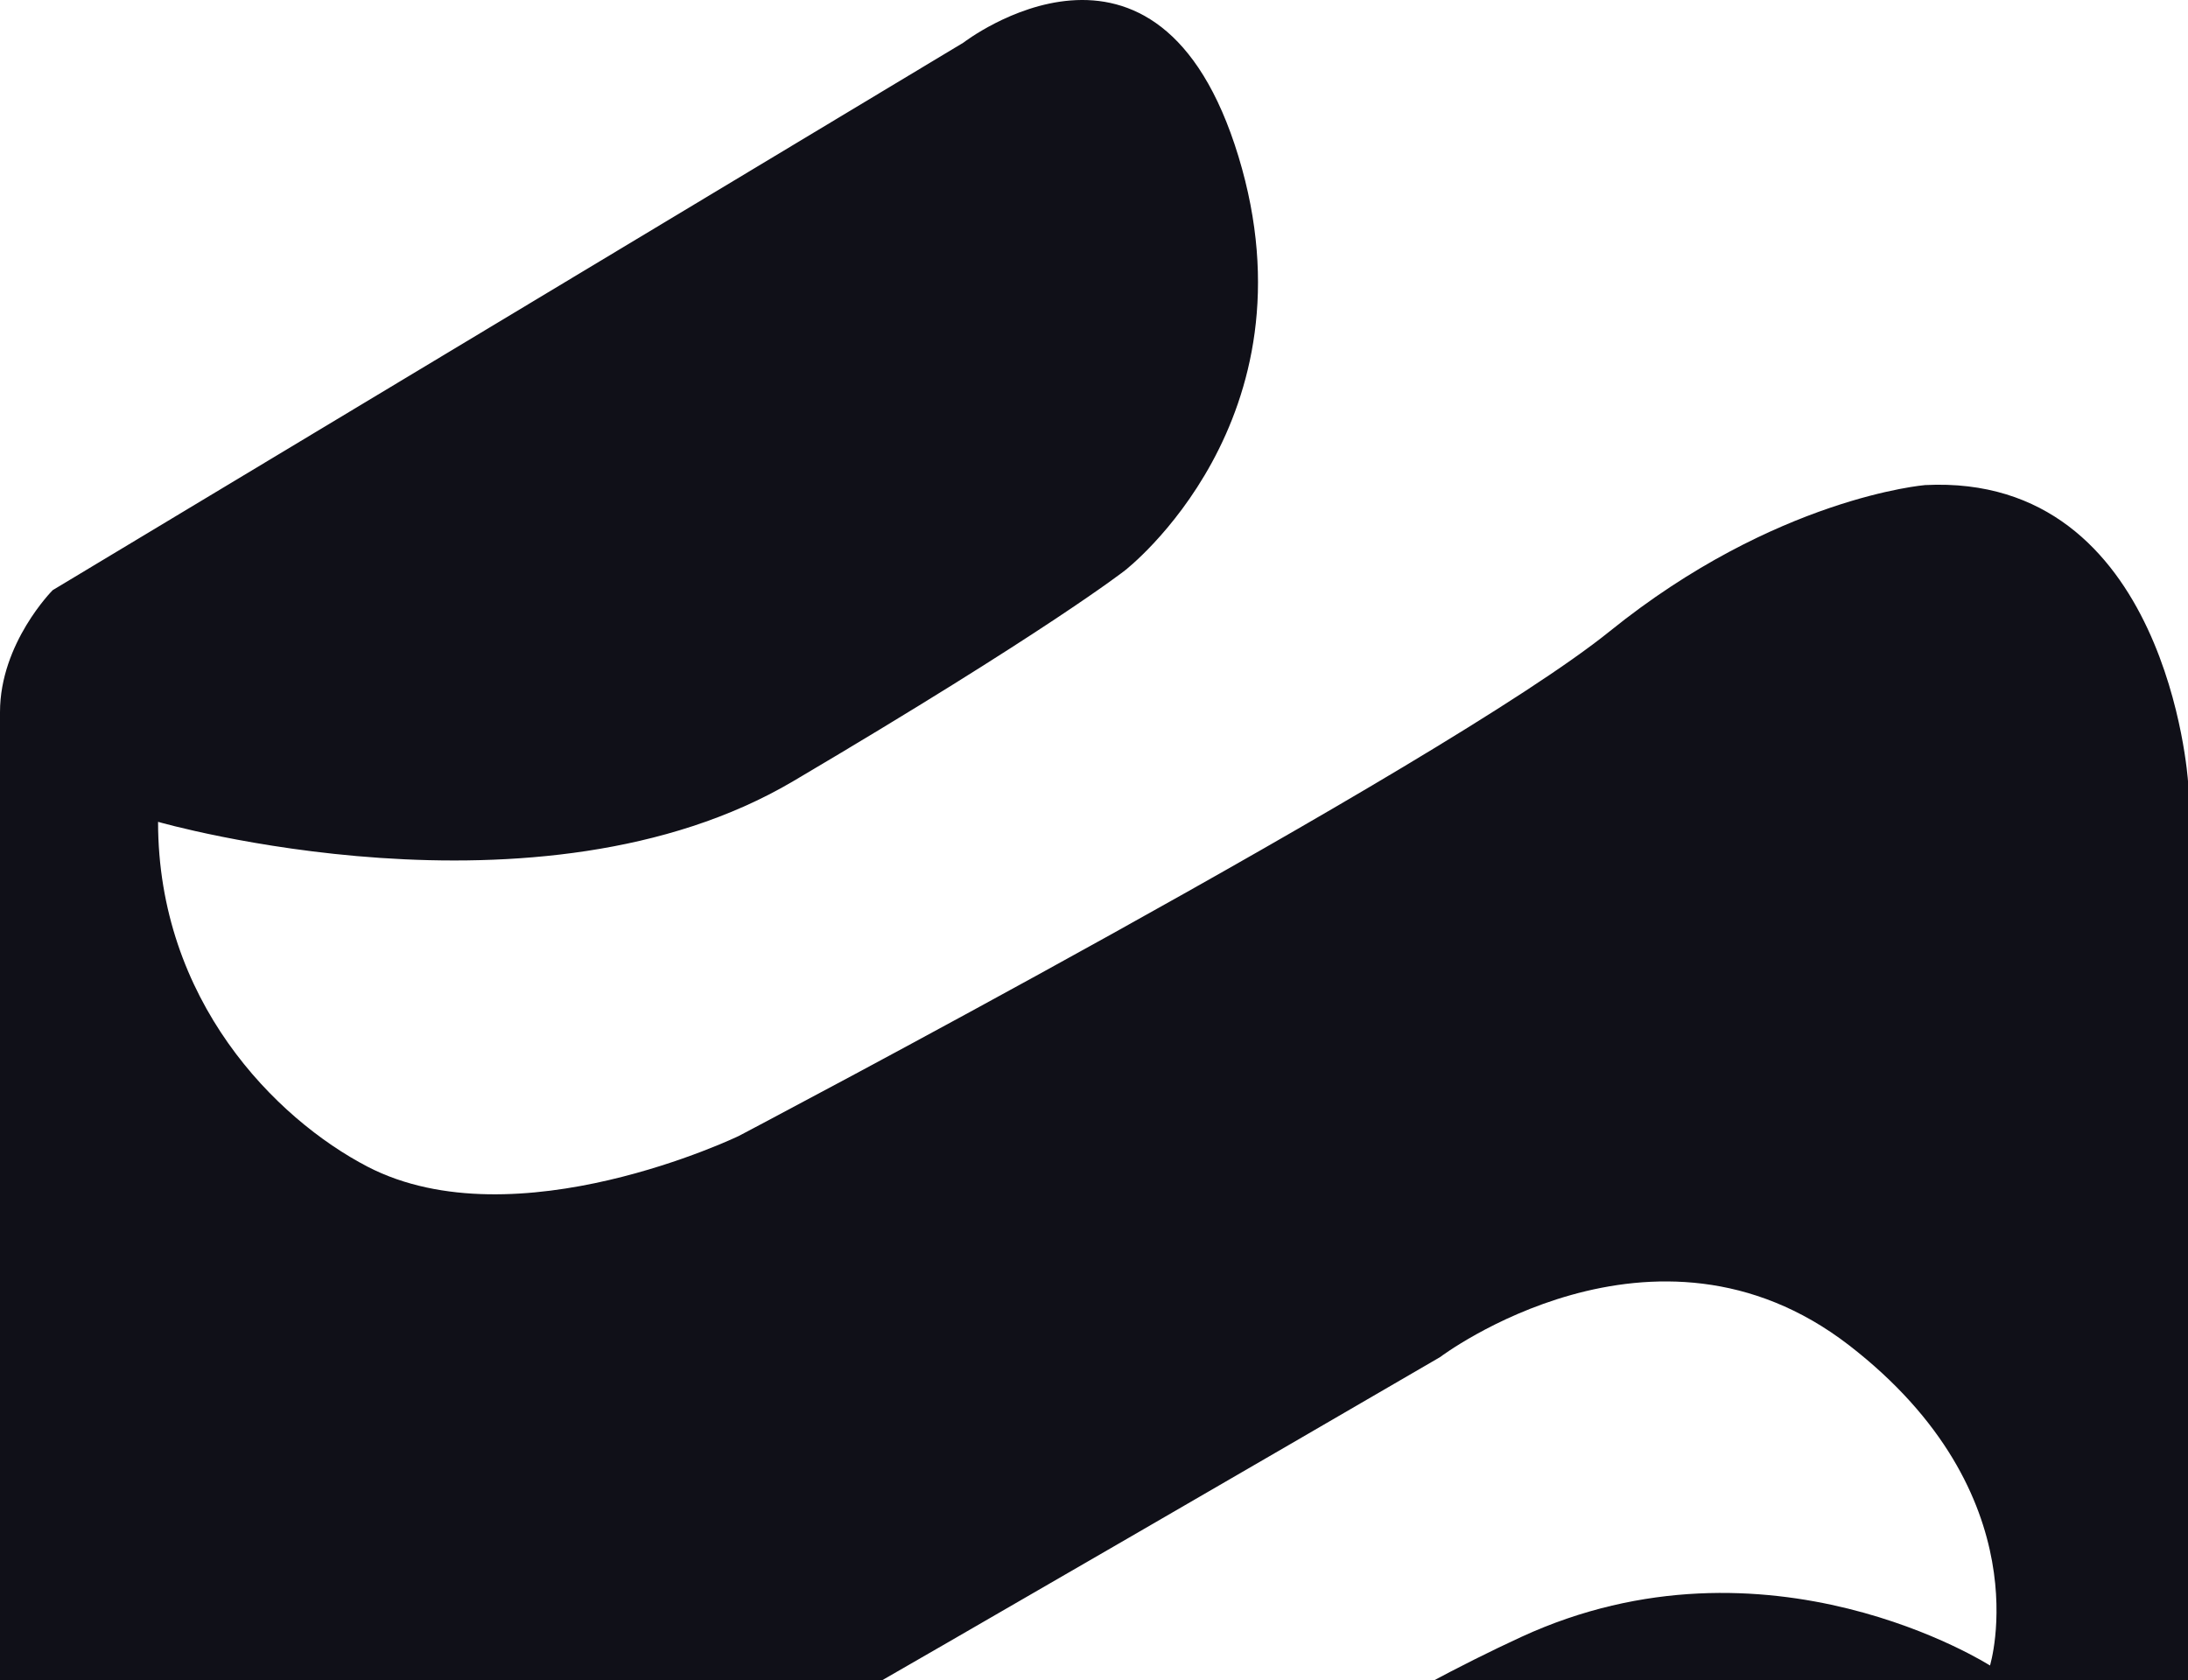
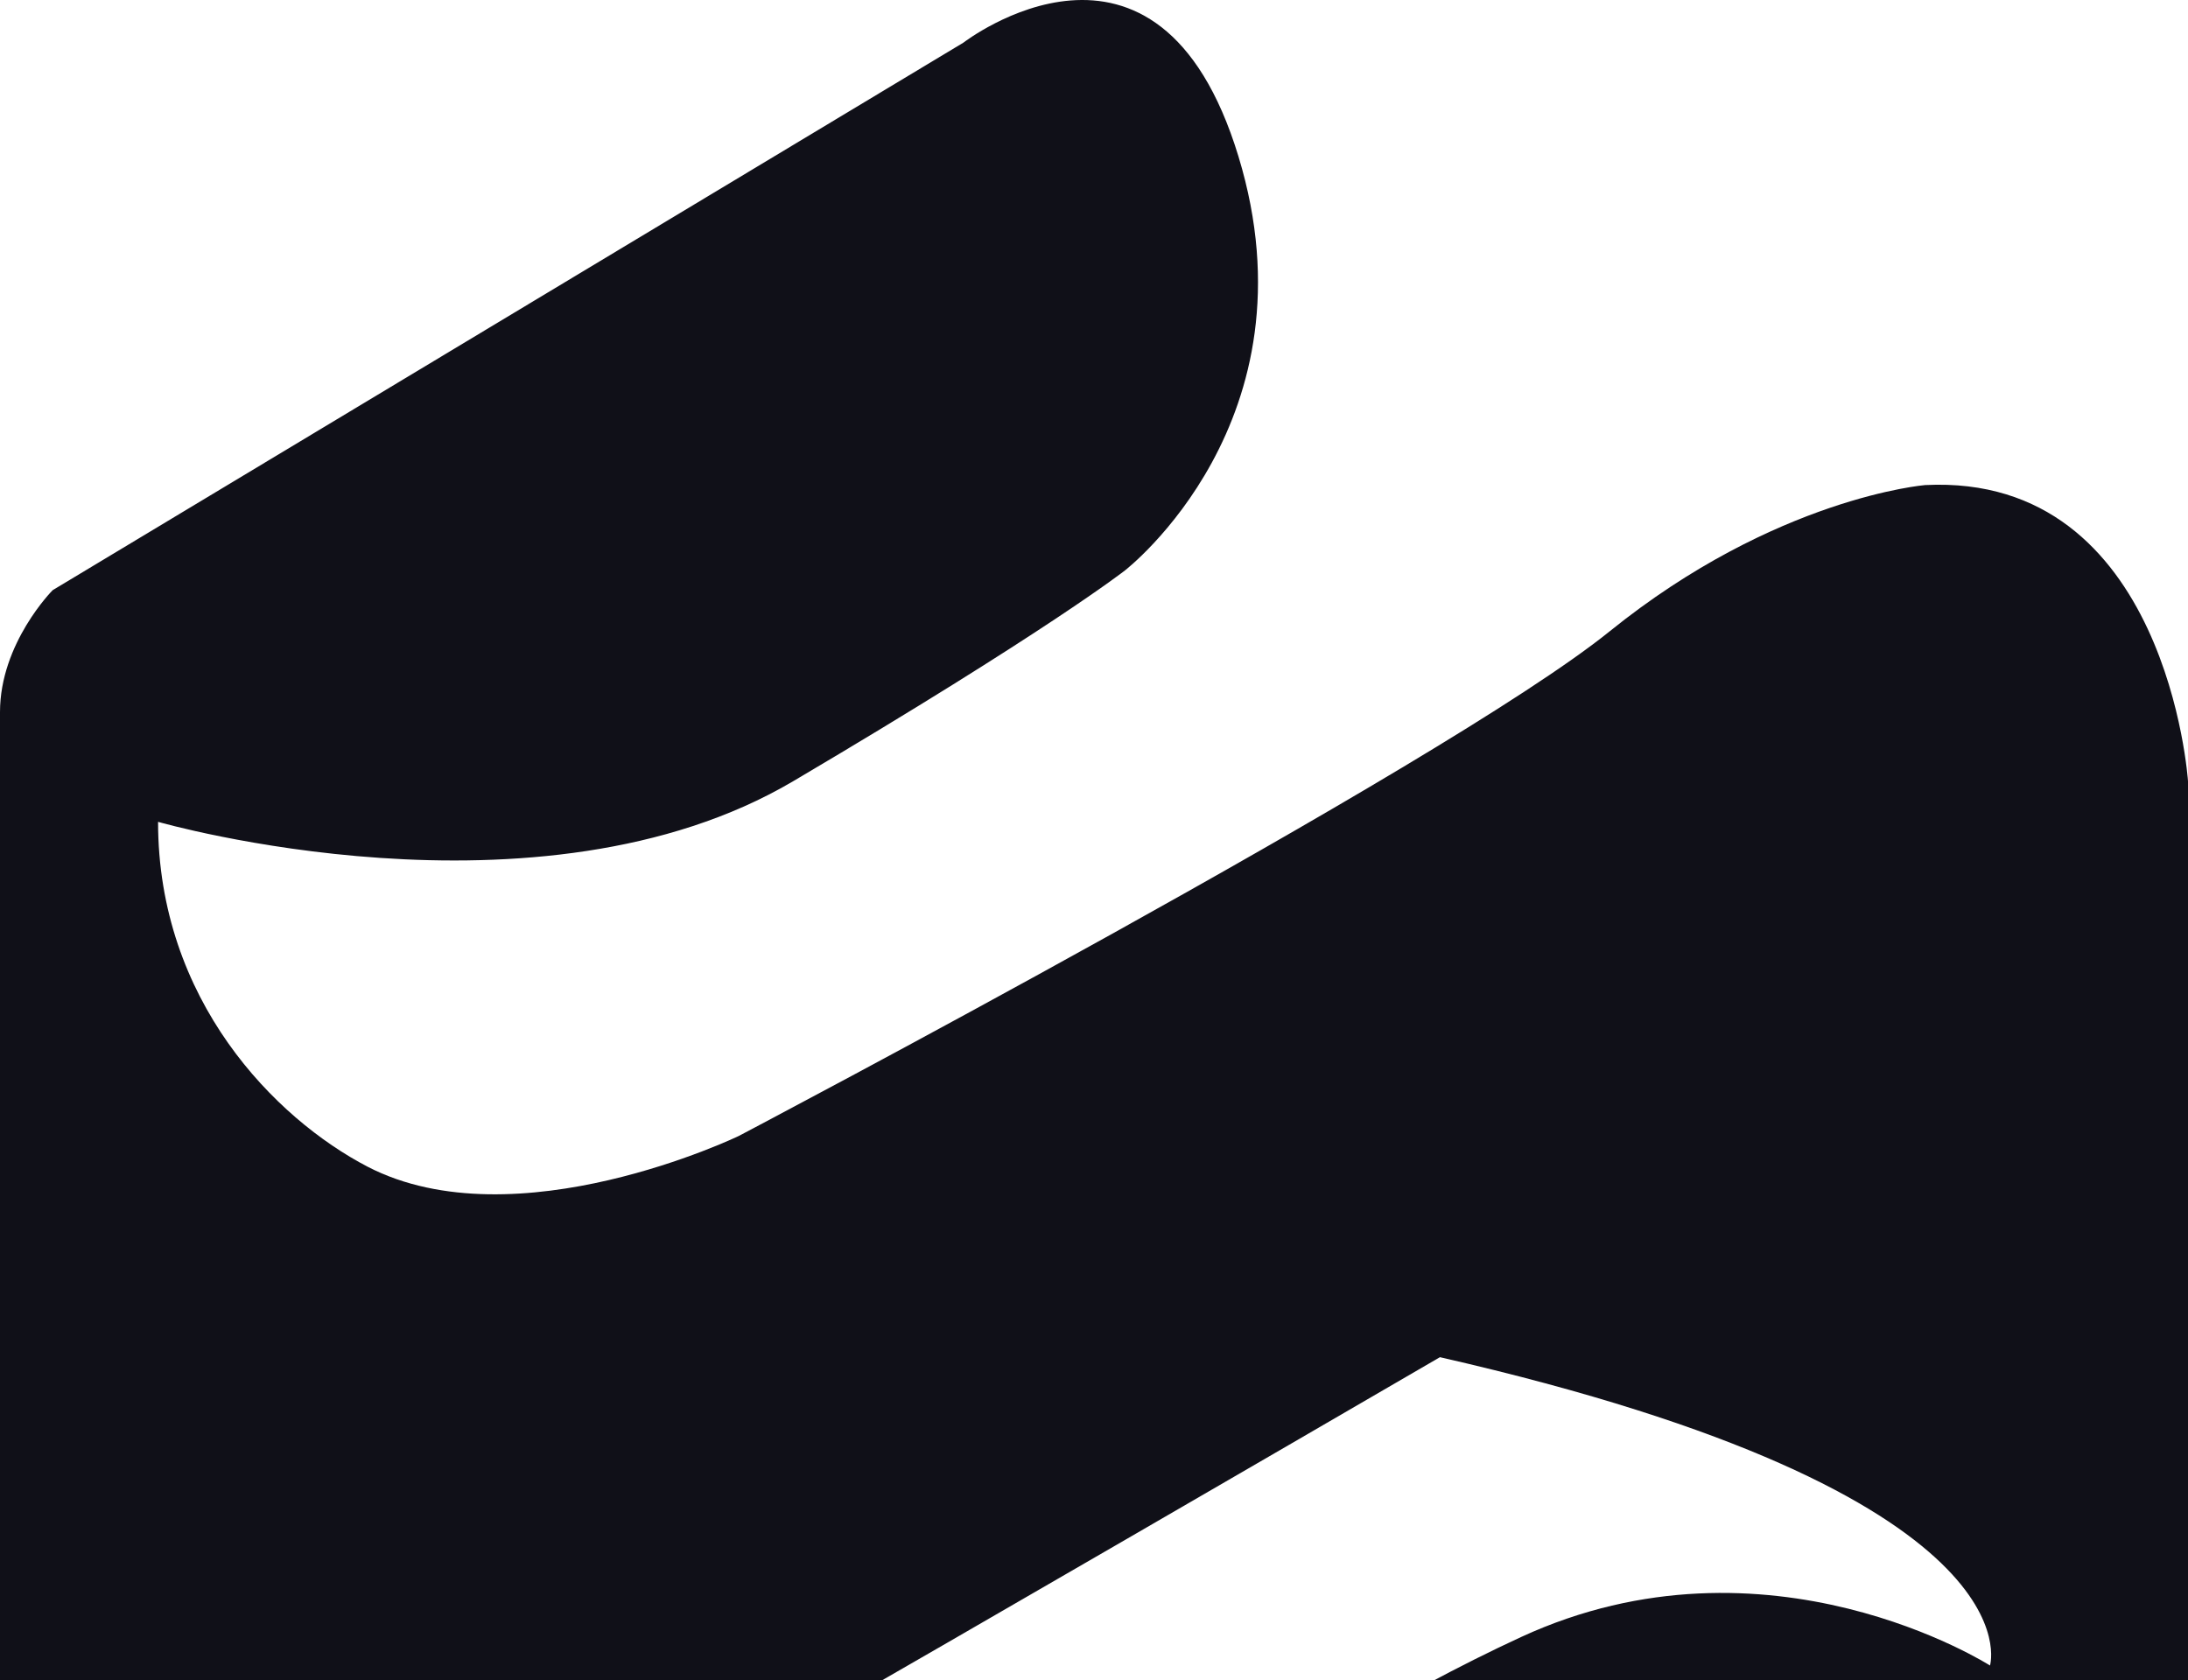
<svg xmlns="http://www.w3.org/2000/svg" width="1186" height="911" viewBox="0 0 1186 911" fill="none">
-   <path d="M85.678 445.578C85.678 445.578 291.871 505.076 429.96 423.541C568.05 342.007 609.79 309.267 609.79 309.267C609.79 309.267 714.927 228.047 671.303 84.811C627.679 -58.426 522.229 23.109 522.229 23.109L28.559 319.97C28.559 319.97 0 348.618 0 386.079C0 423.541 0 942.341 0 942.341C0 942.341 2.197 999.635 37.347 1026.08C72.497 1052.52 83.481 1070.15 83.481 1070.15C83.481 1070.15 131.813 1103.21 197.405 1070.15C262.998 1037.1 780.519 735.828 780.519 735.828C780.519 735.828 896.64 647.998 1002.09 729.217C1107.23 810.437 1078.67 902.99 1078.67 902.99C1078.67 902.99 958.152 825.863 824.457 887.565C690.761 949.266 541.06 1063.54 541.06 1063.54C541.06 1063.54 462.6 1166.8 521.915 1281.39C554.868 1340.88 590.018 1367.01 638.036 1340.88C686.367 1314.44 1047.91 1094.39 1047.91 1094.39L1137.67 1041.5C1137.67 1041.5 1186 1019.47 1186 927.23C1186 834.992 1186 423.541 1186 423.541C1186 423.541 1175.02 256.38 1043.52 262.991C1043.52 262.991 962.546 269.601 872.474 342.321C782.402 415.042 400.459 615.887 400.459 615.887C400.459 615.887 279.631 674.126 199.288 632.572C149.074 606.443 85.678 542.223 85.678 445.578Z" fill="#101018" />
+   <path d="M85.678 445.578C85.678 445.578 291.871 505.076 429.96 423.541C568.05 342.007 609.79 309.267 609.79 309.267C609.79 309.267 714.927 228.047 671.303 84.811C627.679 -58.426 522.229 23.109 522.229 23.109L28.559 319.97C28.559 319.97 0 348.618 0 386.079C0 423.541 0 942.341 0 942.341C0 942.341 2.197 999.635 37.347 1026.08C72.497 1052.52 83.481 1070.15 83.481 1070.15C83.481 1070.15 131.813 1103.21 197.405 1070.15C262.998 1037.1 780.519 735.828 780.519 735.828C1107.23 810.437 1078.67 902.99 1078.67 902.99C1078.67 902.99 958.152 825.863 824.457 887.565C690.761 949.266 541.06 1063.54 541.06 1063.54C541.06 1063.54 462.6 1166.8 521.915 1281.39C554.868 1340.88 590.018 1367.01 638.036 1340.88C686.367 1314.44 1047.91 1094.39 1047.91 1094.39L1137.67 1041.5C1137.67 1041.5 1186 1019.47 1186 927.23C1186 834.992 1186 423.541 1186 423.541C1186 423.541 1175.02 256.38 1043.52 262.991C1043.52 262.991 962.546 269.601 872.474 342.321C782.402 415.042 400.459 615.887 400.459 615.887C400.459 615.887 279.631 674.126 199.288 632.572C149.074 606.443 85.678 542.223 85.678 445.578Z" fill="#101018" />
</svg>